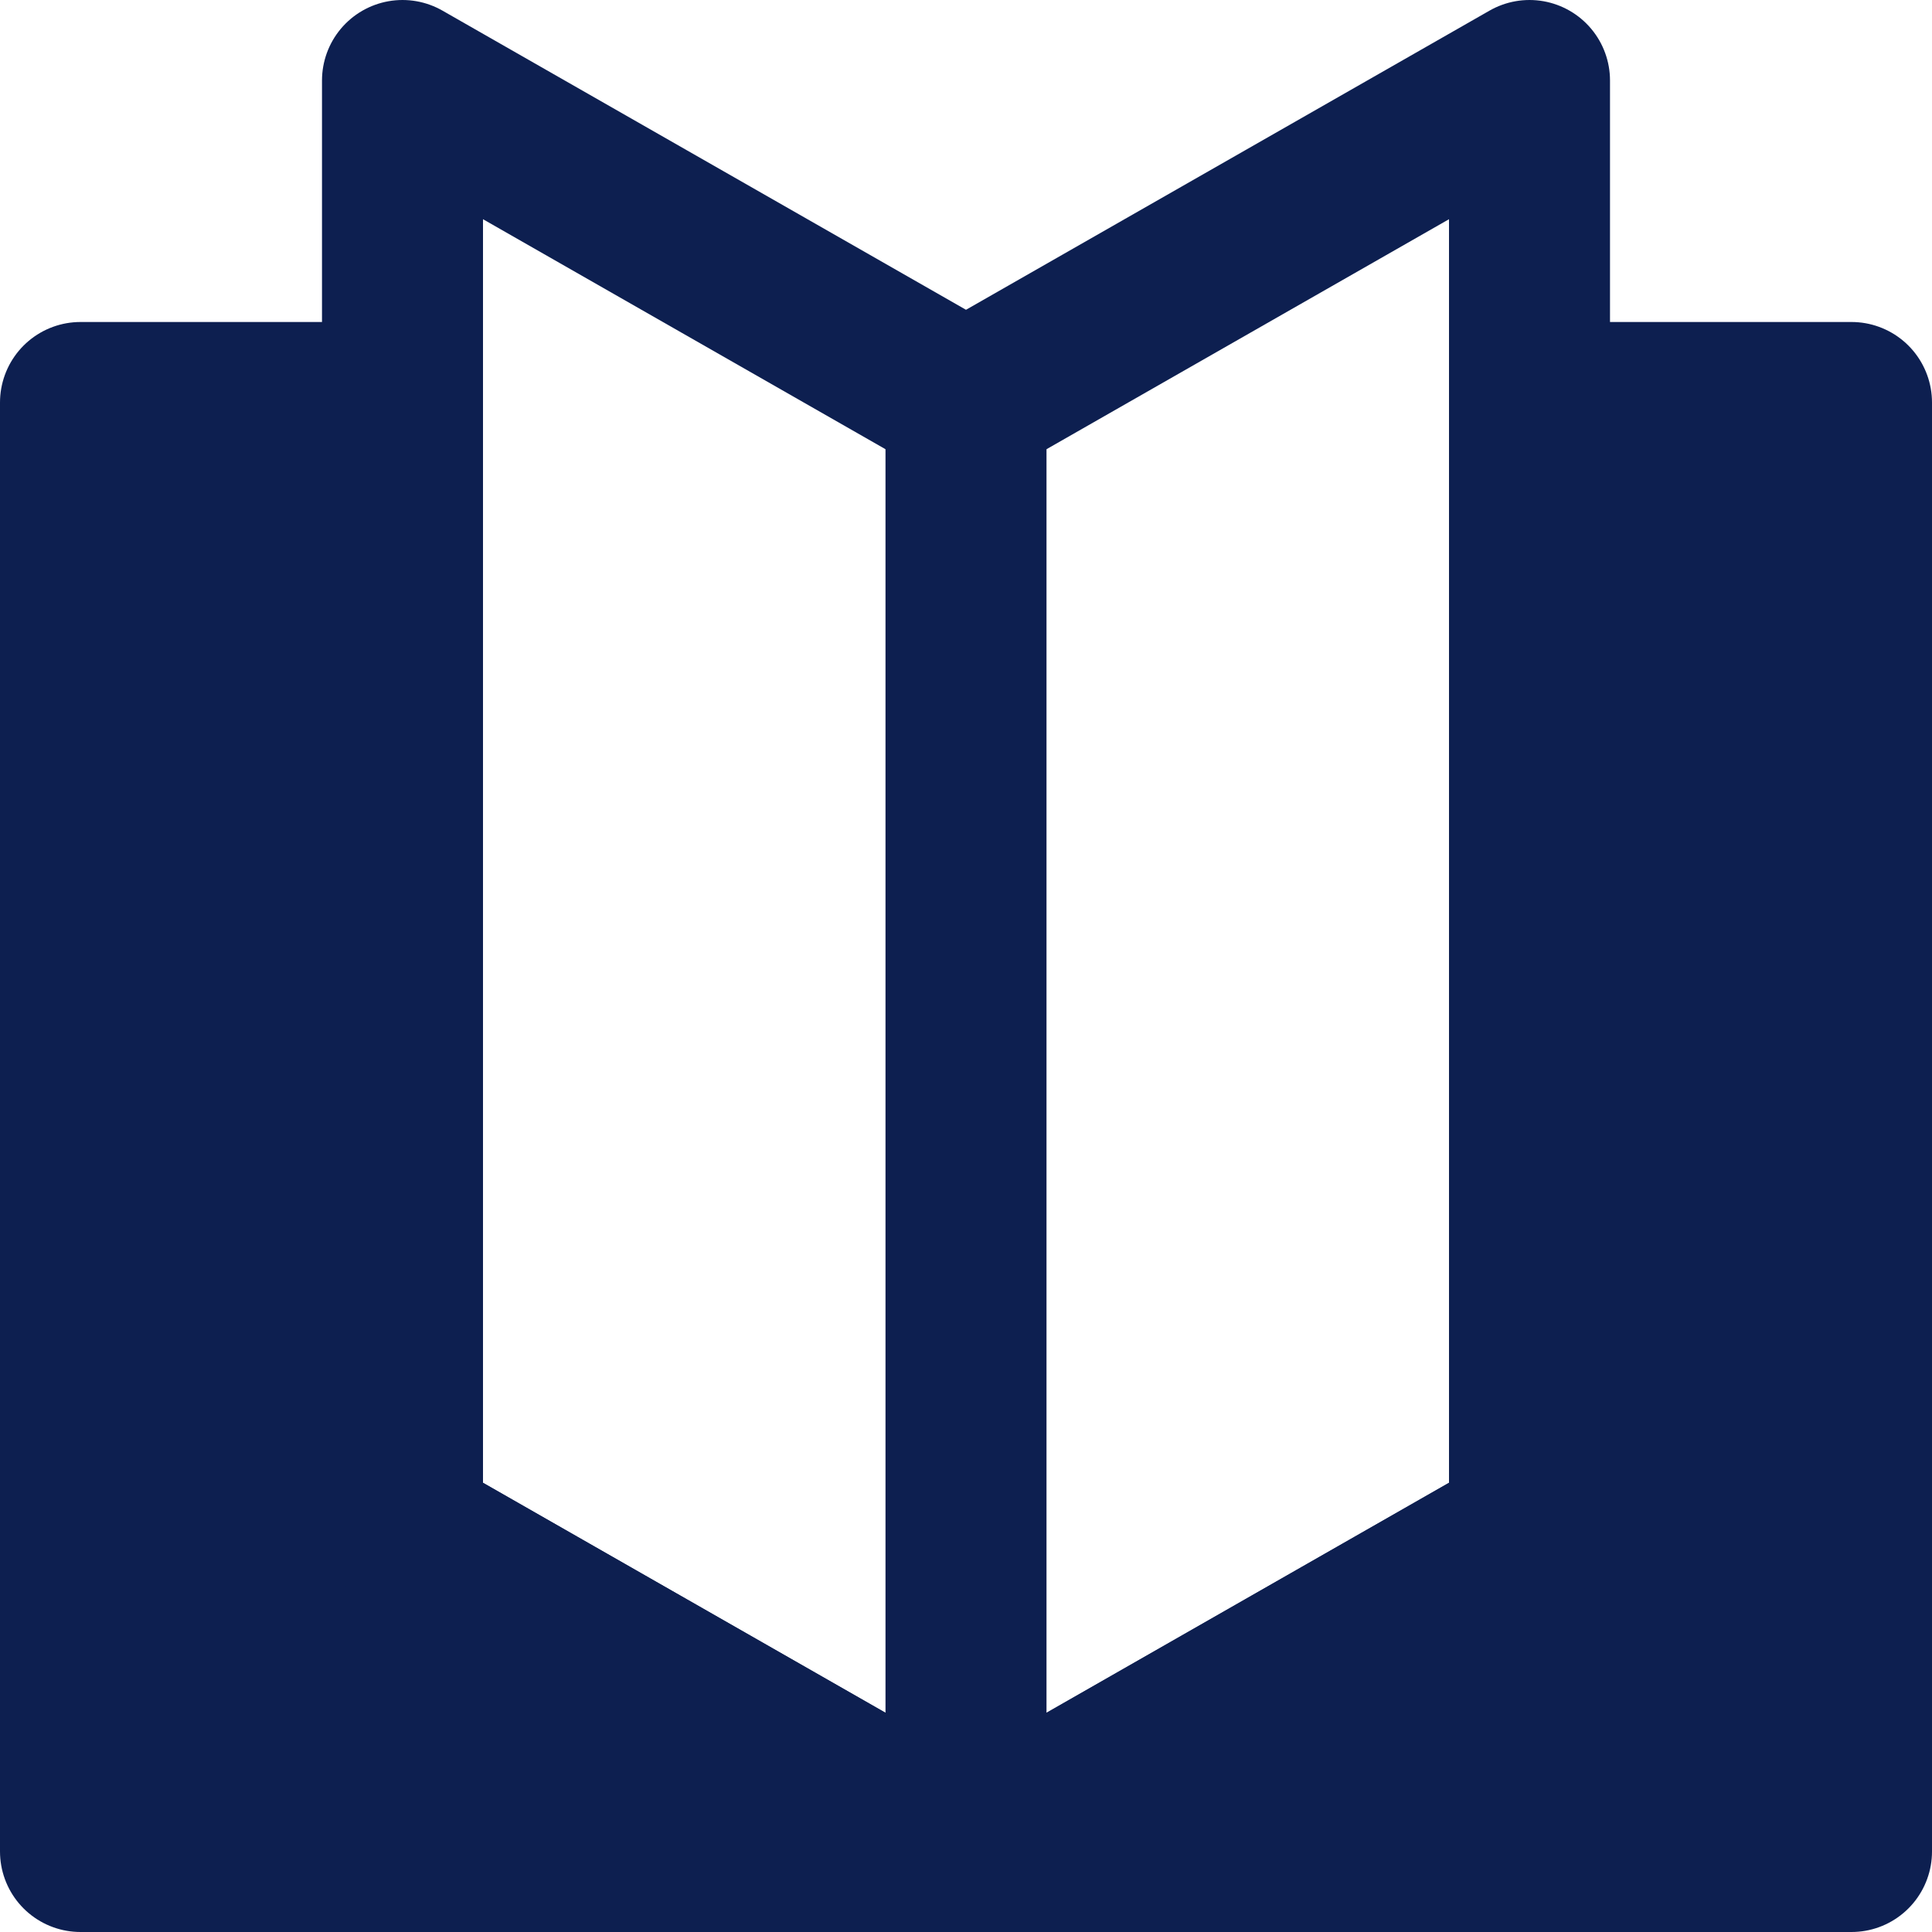
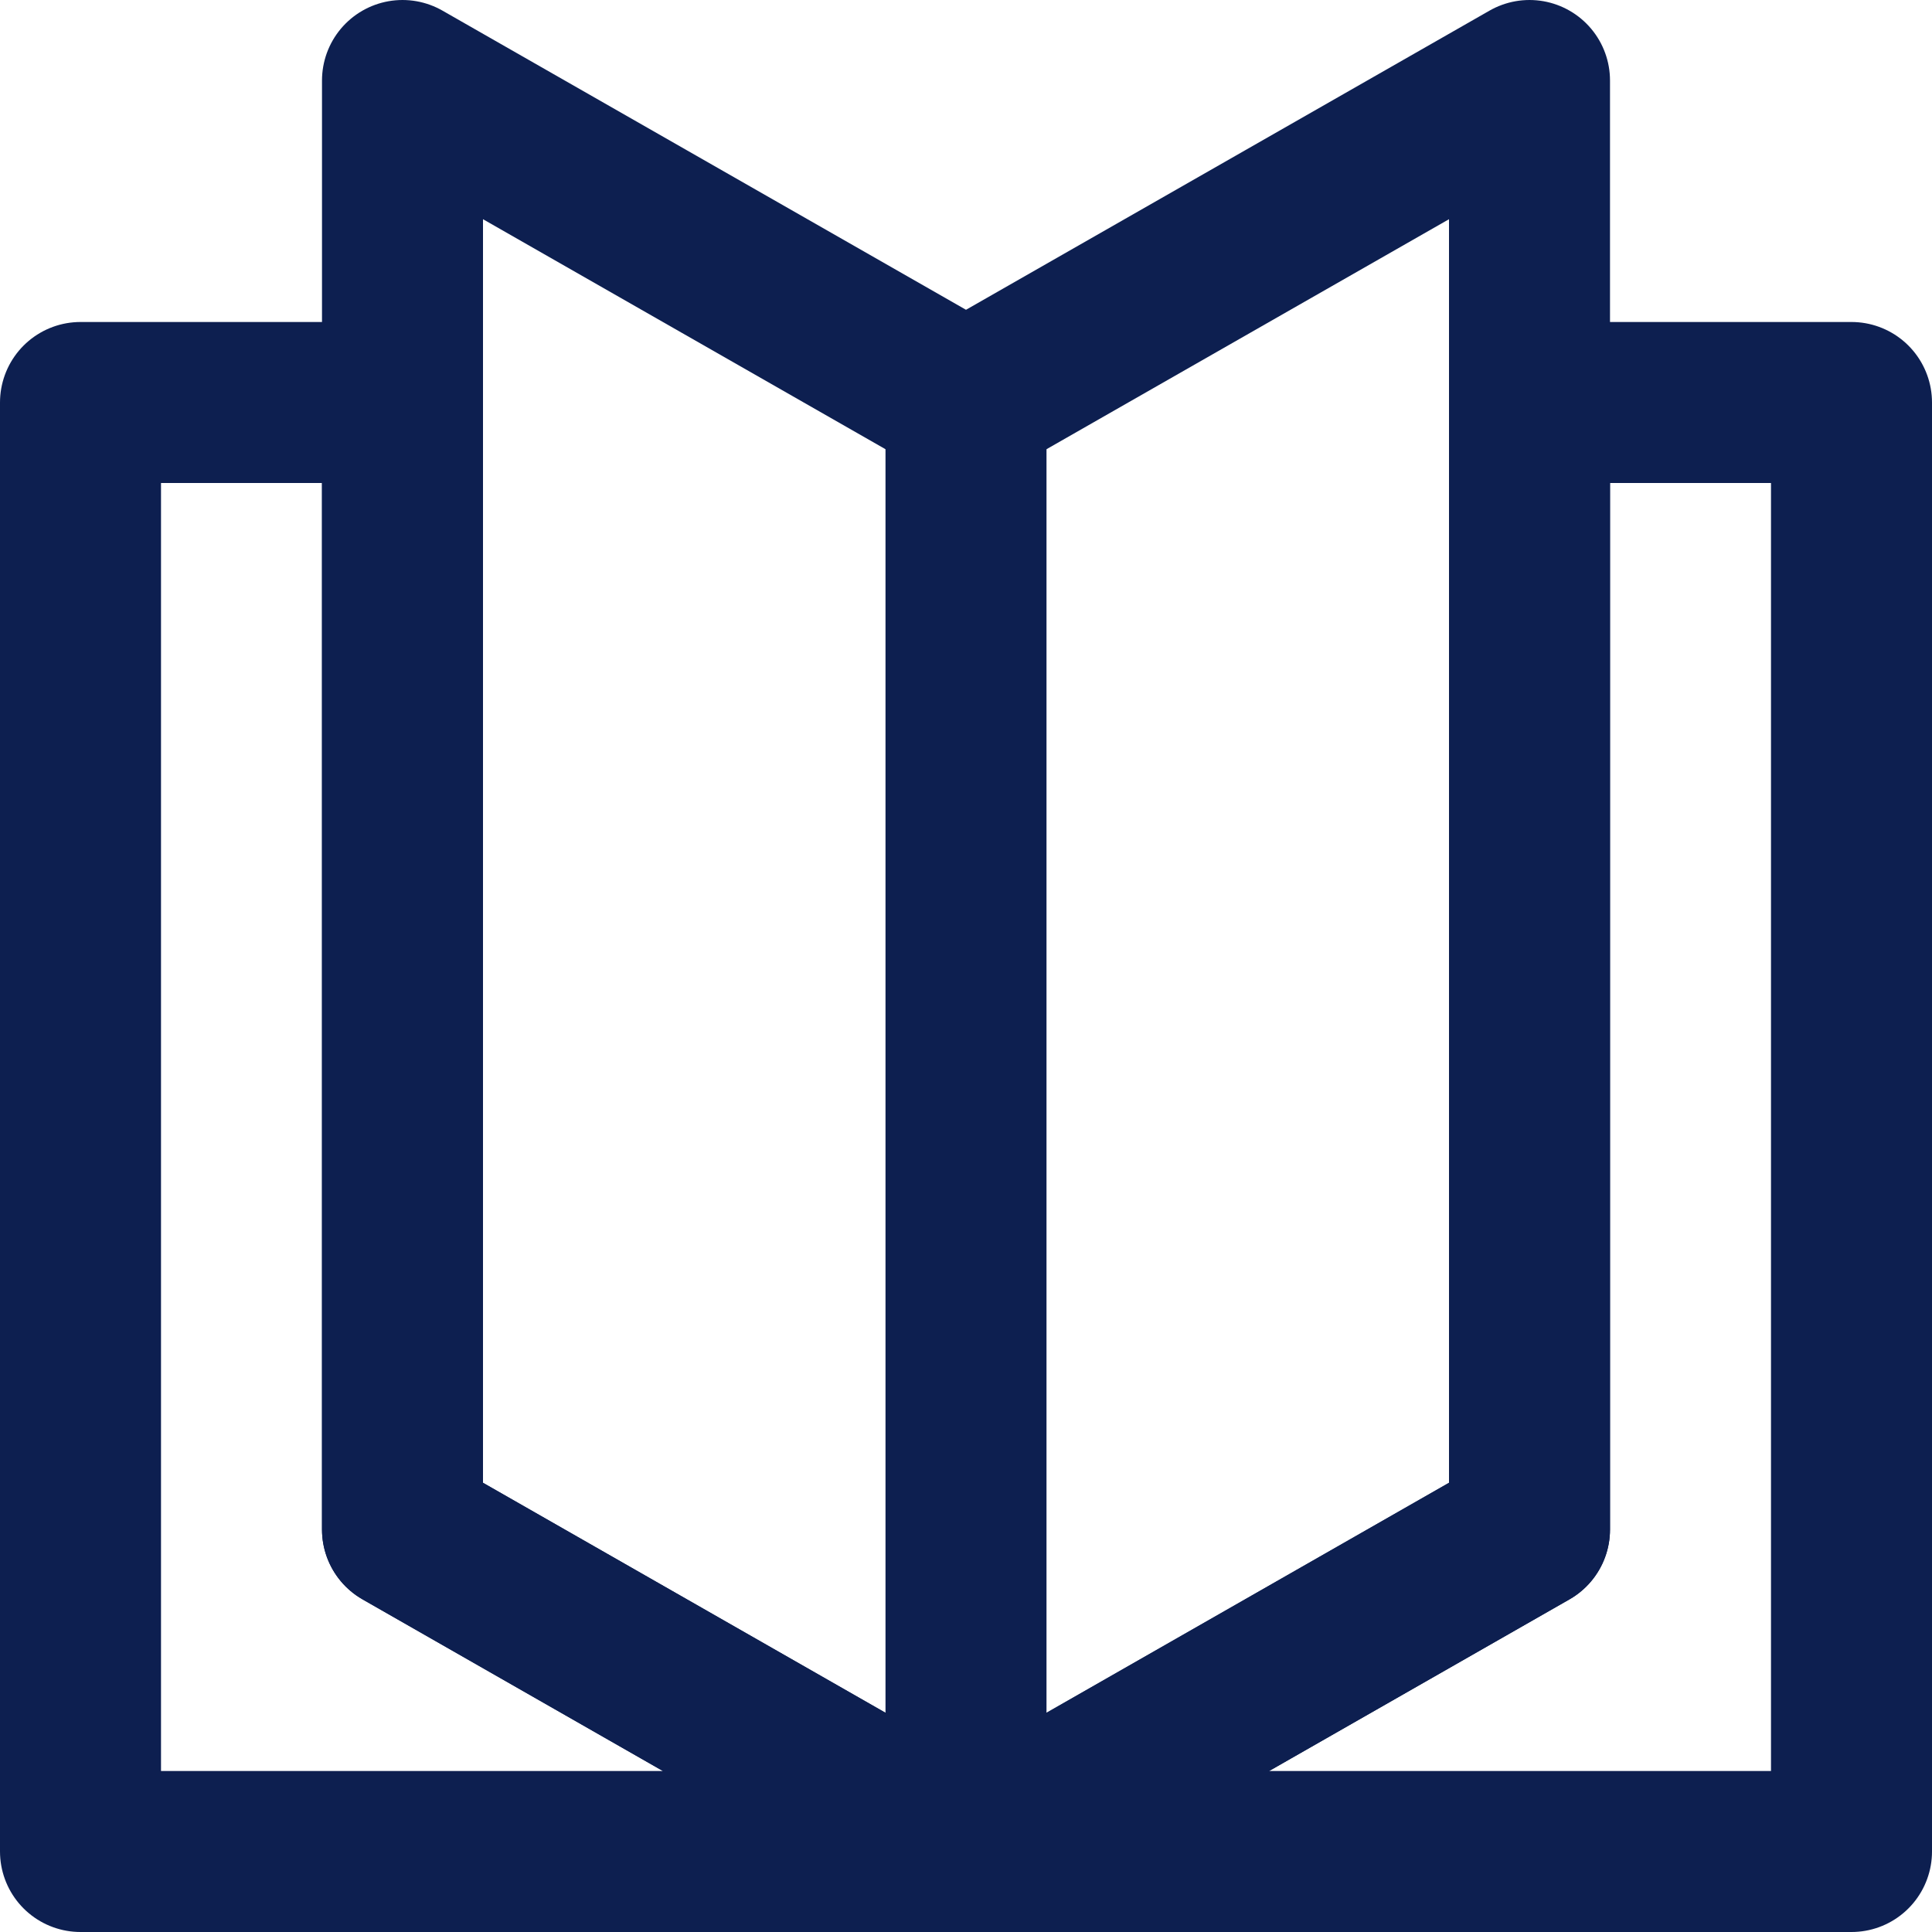
<svg xmlns="http://www.w3.org/2000/svg" width="24" height="24" viewBox="0 0 24 24" fill="none">
-   <path d="M23 5V23H12H1V5H5V19L12 23L19 19V5H23Z" fill="#0D1F50" />
  <path d="M1 5V23H23V5H19V19L12 23L5 19V5H1Z" stroke="#0D1F50" stroke-width="2" stroke-linejoin="round" />
  <path d="M5 1L12 5L19 1V19L12 23L5 19V1Z" stroke="#0D1F50" stroke-width="2" stroke-linejoin="round" />
  <path d="M12 5V23" stroke="#0D1F50" stroke-width="2" />
</svg>